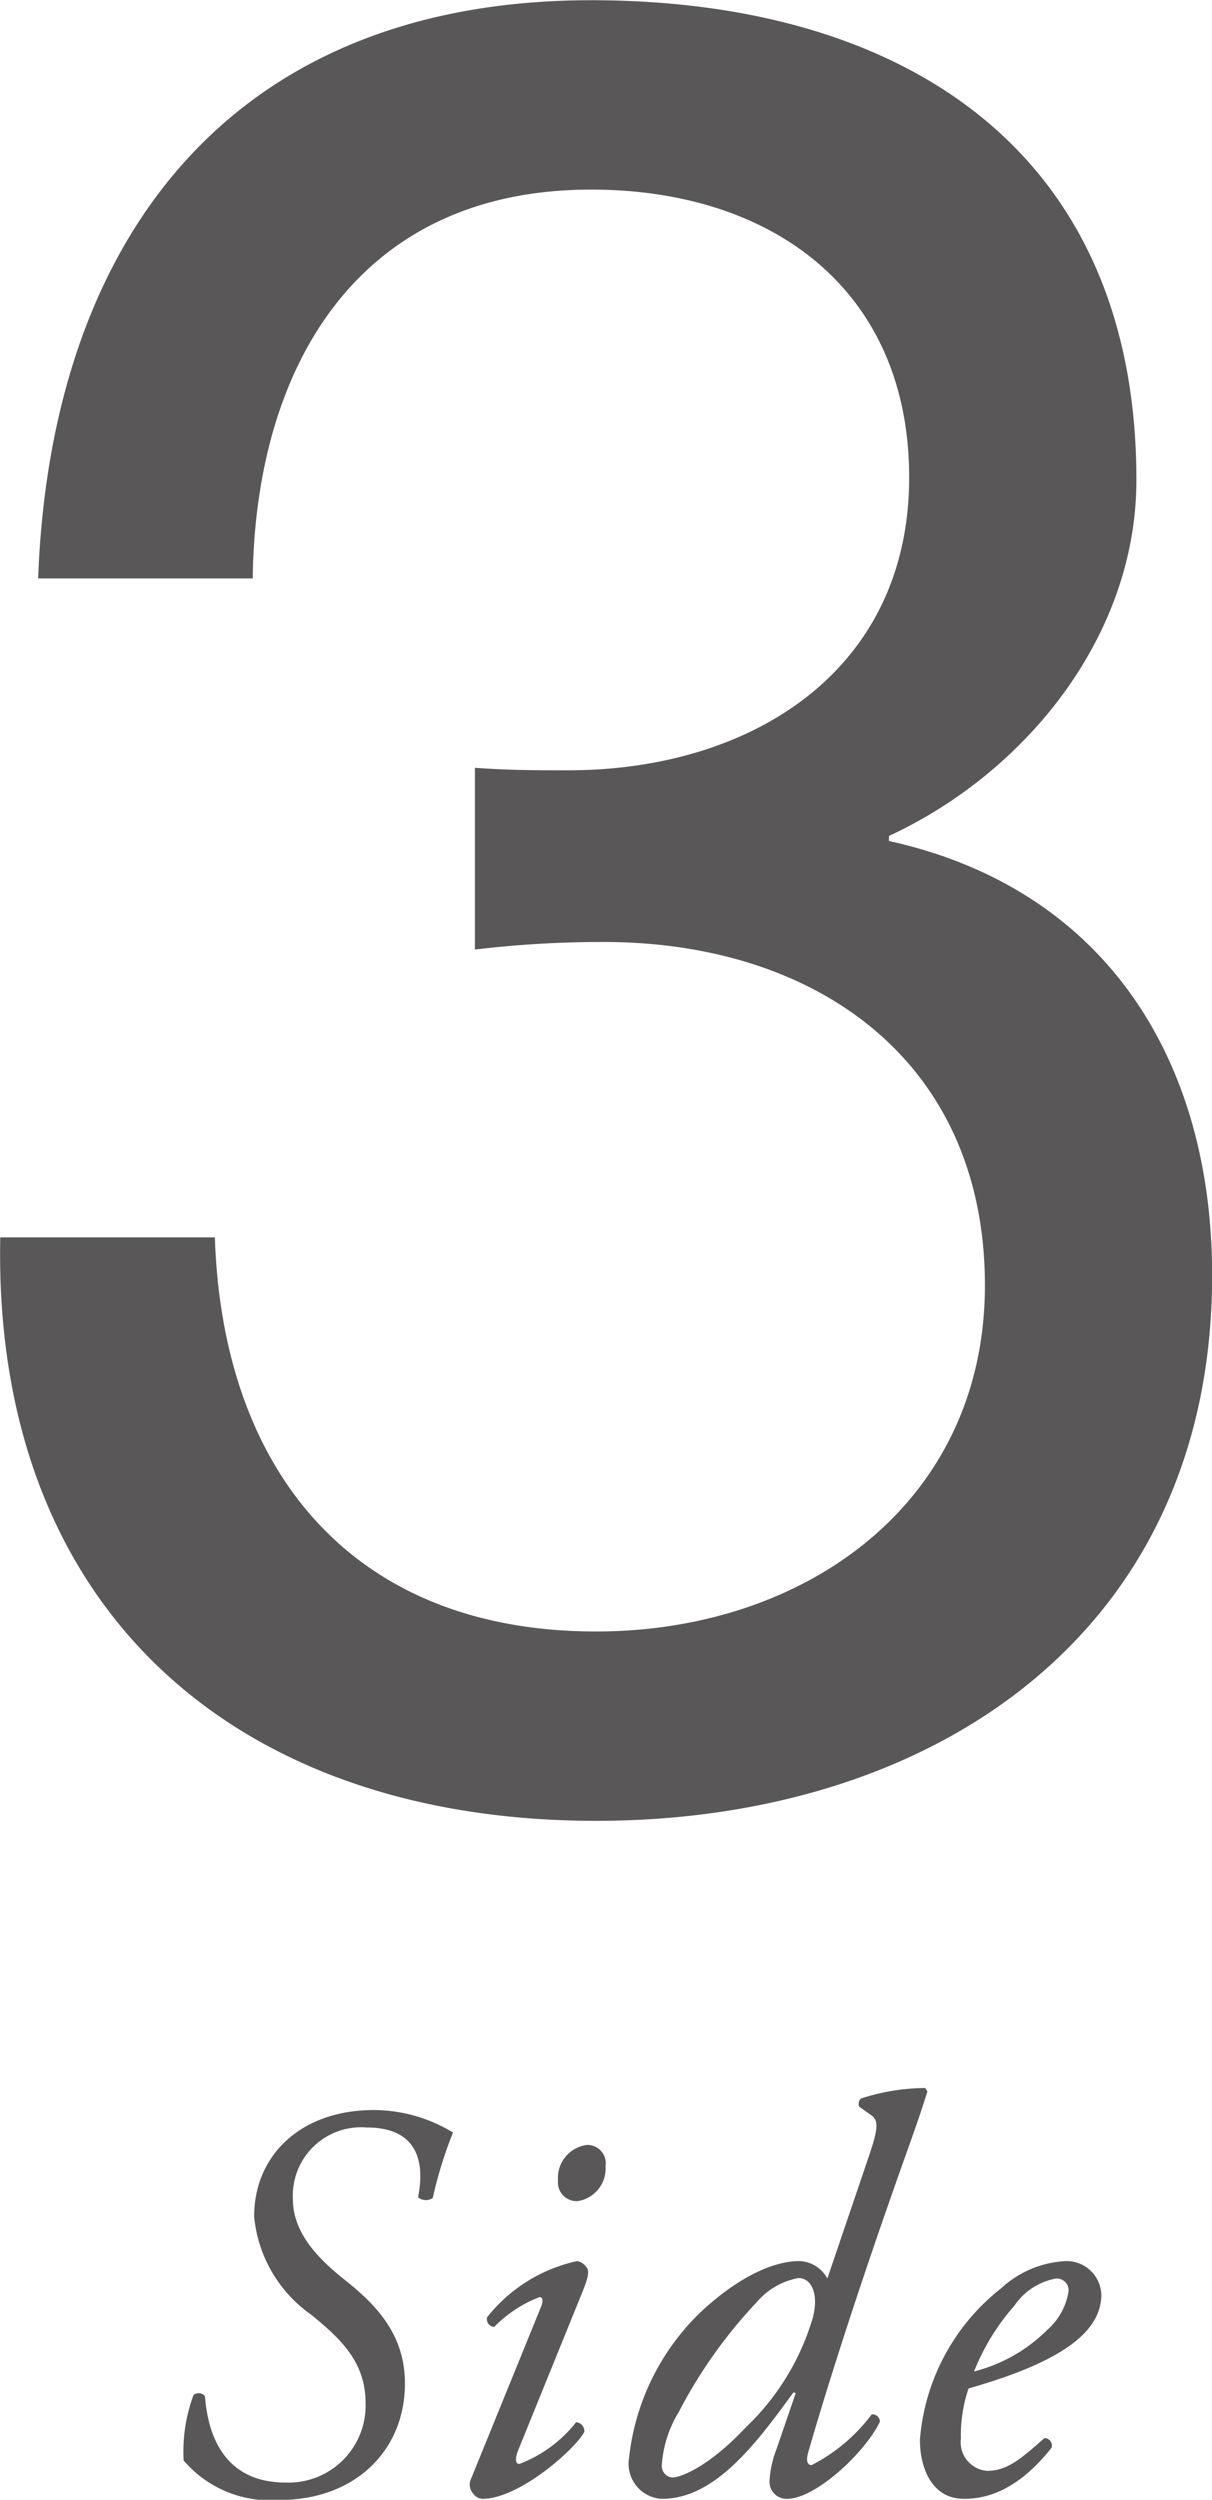
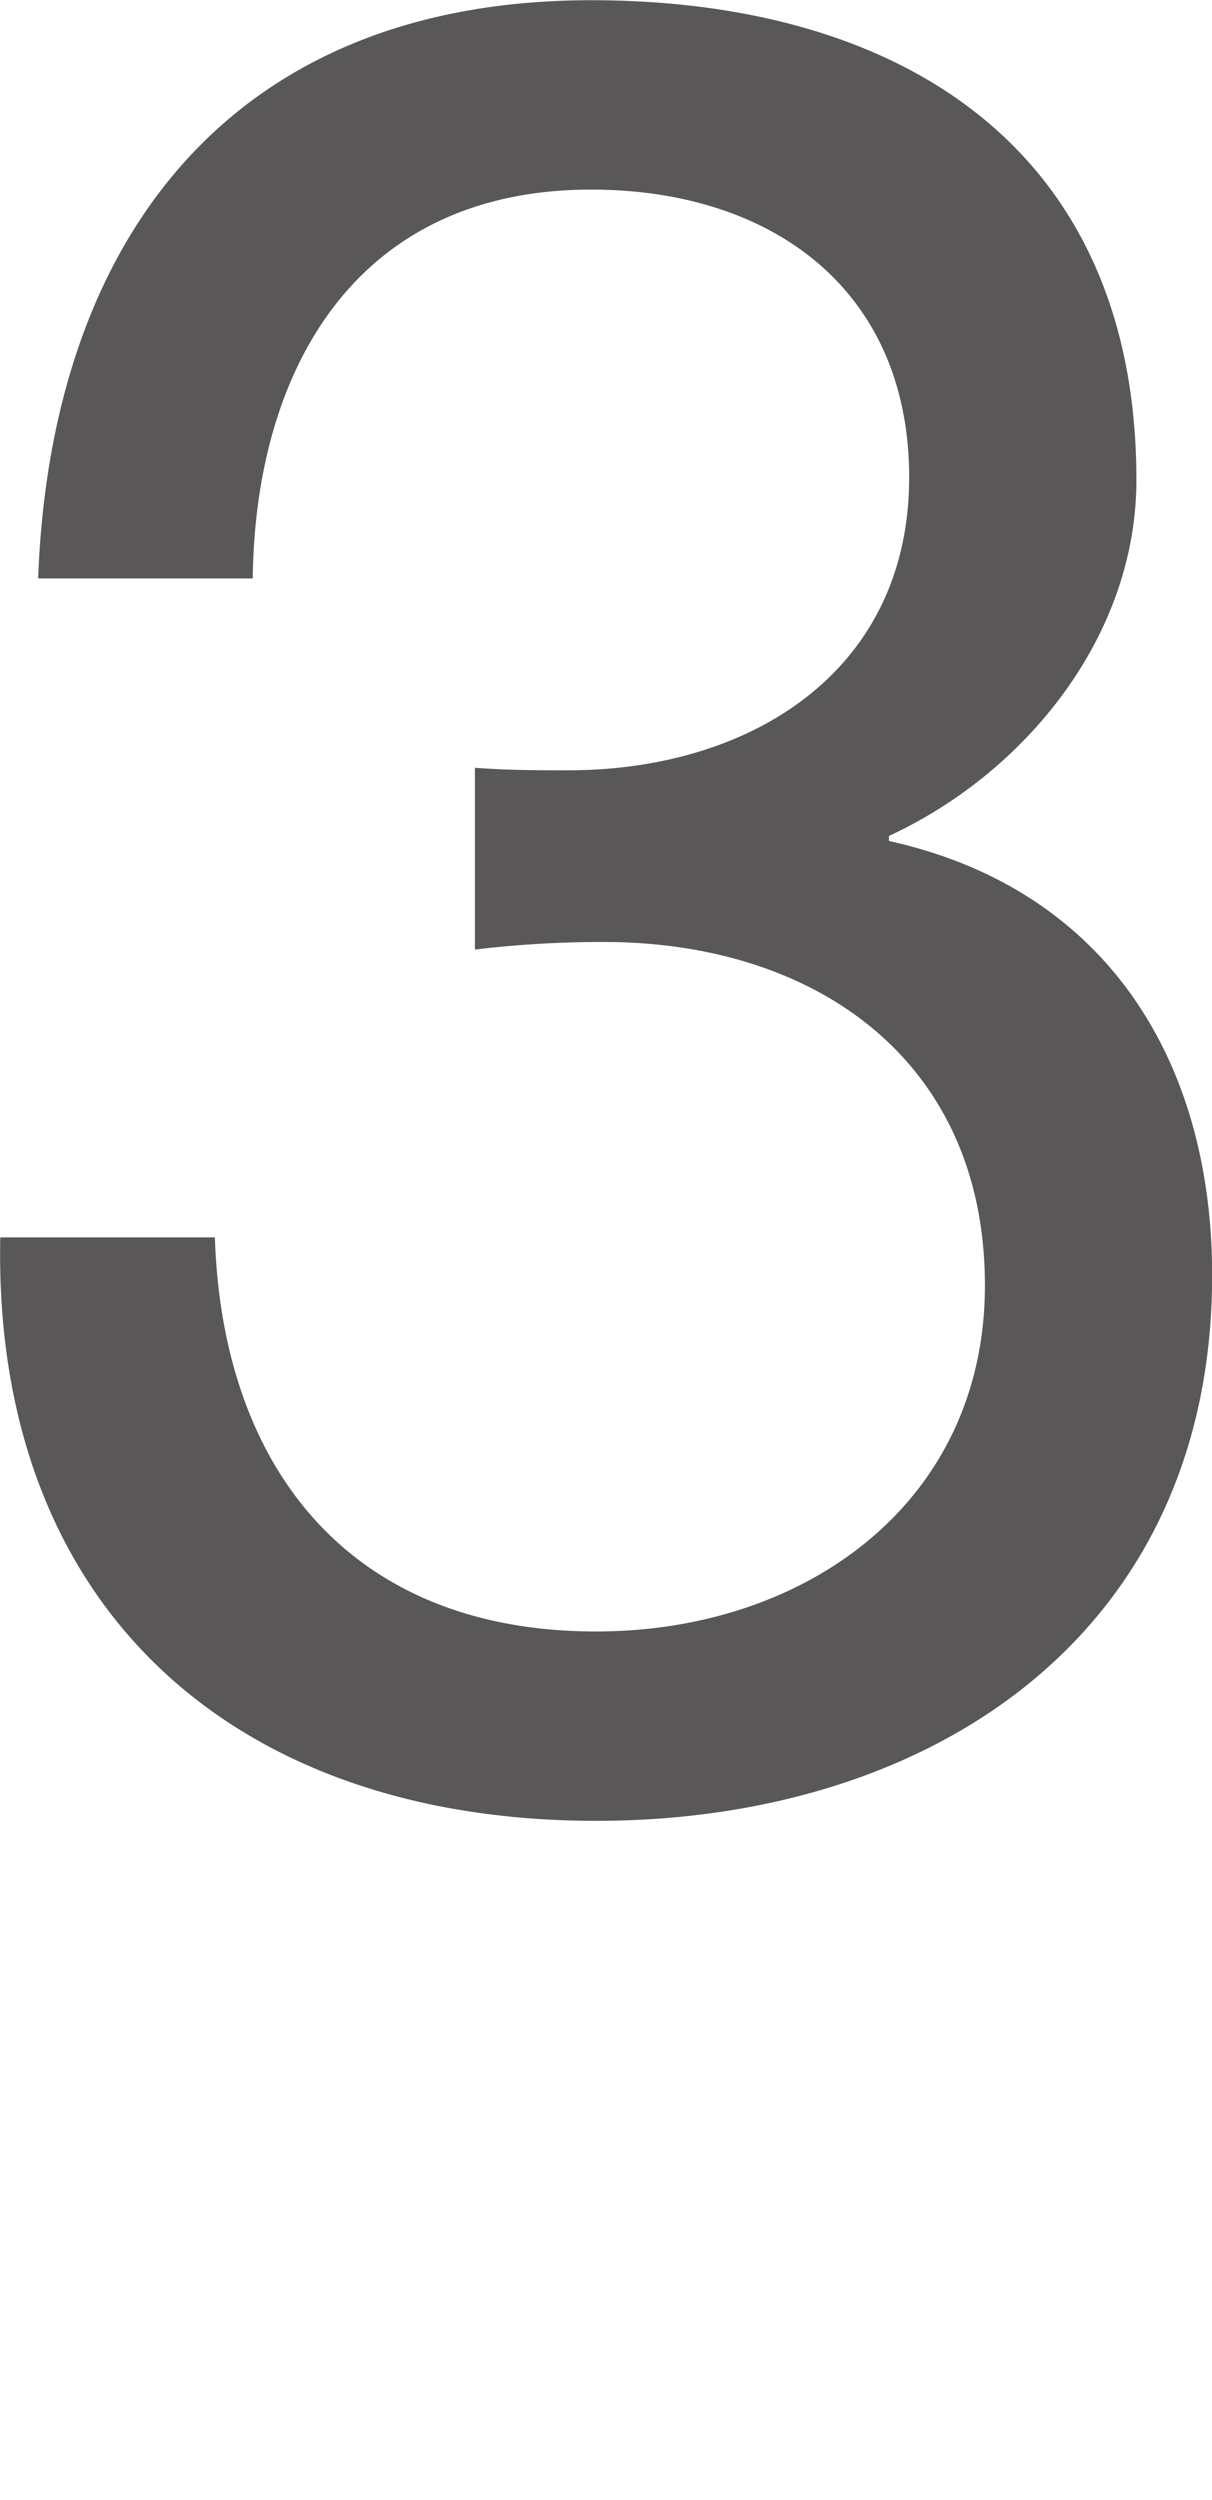
<svg xmlns="http://www.w3.org/2000/svg" id="text05.svg" width="52.812" height="108.91" viewBox="0 0 52.812 108.91">
  <defs>
    <style>
      .cls-1 {
        fill: #595757;
        fill-rule: evenodd;
      }
    </style>
  </defs>
  <path id="_3" data-name="3" class="cls-1" d="M108.694,2407.46a46.615,46.615,0,0,1,5.611-.33c9.241,0,16.612,5.17,16.612,14.96,0,9.46-7.811,15.08-16.942,15.08-10.671,0-16.282-7.05-16.612-17.17H88.012c-0.33,16.07,10.121,25.42,25.963,25.42,14.631,0,26.843-8.14,26.843-23.77,0-9.35-4.621-16.83-14.082-18.92v-0.22c5.941-2.75,10.782-8.69,10.782-15.51,0-14.41-10.232-20.9-23.763-20.9-15.622,0-23.543,10.34-24.093,25.19h9.351c0.11-9.13,4.511-16.94,14.742-16.94,7.921,0,13.861,4.4,13.861,12.54,0,8.47-6.93,12.76-14.851,12.76-1.321,0-2.641,0-4.071-.11v7.92Z" transform="translate(-88 -2366.09)" />
-   <path id="Side" class="cls-1" d="M100.169,2475.01c3.309,0,5.476-2.16,5.476-5.08,0-2.02-1.119-3.32-2.572-4.47-0.857-.69-2.309-1.89-2.309-3.54a2.976,2.976,0,0,1,3.214-3.14c2.119,0,2.571,1.37,2.238,3.04a0.529,0.529,0,0,0,.643.03,17.9,17.9,0,0,1,.881-2.85,6.653,6.653,0,0,0-3.452-.98c-3.167,0-5.214,1.96-5.214,4.64a5.9,5.9,0,0,0,2.476,4.27c1.262,1.03,2.38,2.04,2.38,3.86a3.36,3.36,0,0,1-3.475,3.46c-2.381,0-3.357-1.62-3.524-3.76a0.344,0.344,0,0,0-.5-0.05,7.037,7.037,0,0,0-.428,2.85A4.968,4.968,0,0,0,100.169,2475.01Zm8.359-.93a0.591,0.591,0,0,0,.1.66,0.514,0.514,0,0,0,.381.22c1.642,0,4.094-2.21,4.452-2.92a0.39,0.39,0,0,0-.358-0.42,5.726,5.726,0,0,1-2.475,1.82c-0.191,0-.167-0.29-0.072-0.54l2.833-6.98c0.286-.71.286-0.93,0.143-1.08a0.611,0.611,0,0,0-.381-0.24,6.858,6.858,0,0,0-3.928,2.45,0.345,0.345,0,0,0,.309.42,5.568,5.568,0,0,1,1.976-1.3c0.167,0,.167.2,0.048,0.47Zm5.048-14.54a1.45,1.45,0,0,0-1.262,1.55,0.819,0.819,0,0,0,.833.9,1.431,1.431,0,0,0,1.238-1.52A0.8,0.8,0,0,0,113.576,2459.54Zm10.475,5.82a1.443,1.443,0,0,0-1.215-.76c-1.142,0-2.642.69-4.261,2.18a10.37,10.37,0,0,0-3.166,6.41,1.531,1.531,0,0,0,1.428,1.77c2.309,0,4.095-2.38,5.737-4.64l0.1,0.03-0.834,2.43a4.521,4.521,0,0,0-.309,1.4,0.746,0.746,0,0,0,.762.78c1.238,0,3.4-2.01,4.047-3.36a0.318,0.318,0,0,0-.357-0.32,7.581,7.581,0,0,1-2.619,2.21c-0.214,0-.238-0.25-0.143-0.57,0.215-.73,1.333-4.66,3.691-11.37,0.714-2.04,1.071-2.97,1.5-4.34l-0.095-.15a9.192,9.192,0,0,0-2.809.46,0.331,0.331,0,0,0-.072.35l0.548,0.39c0.333,0.25.262,0.66-.214,2.04Zm-1.262-.02c0.595,0,.9.73,0.619,1.76a10.8,10.8,0,0,1-2.905,4.74c-1.642,1.75-2.857,2.19-3.214,2.19a0.506,0.506,0,0,1-.452-0.52,5.045,5.045,0,0,1,.738-2.33,21.162,21.162,0,0,1,3.4-4.79A3.116,3.116,0,0,1,122.789,2465.34Zm11.7-.74a4.449,4.449,0,0,0-2.857,1.18,9.317,9.317,0,0,0-3.547,6.6c0,1.21.5,2.58,1.928,2.58,1,0,2.357-.39,3.81-2.23a0.33,0.33,0,0,0-.31-0.42c-1.048.93-1.643,1.43-2.5,1.43a1.248,1.248,0,0,1-1.142-1.4,6.356,6.356,0,0,1,.333-2.19c3.428-.98,5.785-2.21,5.785-4.08A1.513,1.513,0,0,0,134.491,2464.6Zm-0.476.76a0.516,0.516,0,0,1,.548.56,2.814,2.814,0,0,1-.929,1.68,6.934,6.934,0,0,1-3.19,1.81,9.826,9.826,0,0,1,1.762-2.87A2.788,2.788,0,0,1,134.015,2465.36Z" transform="translate(-88 -2366.09)" />
</svg>